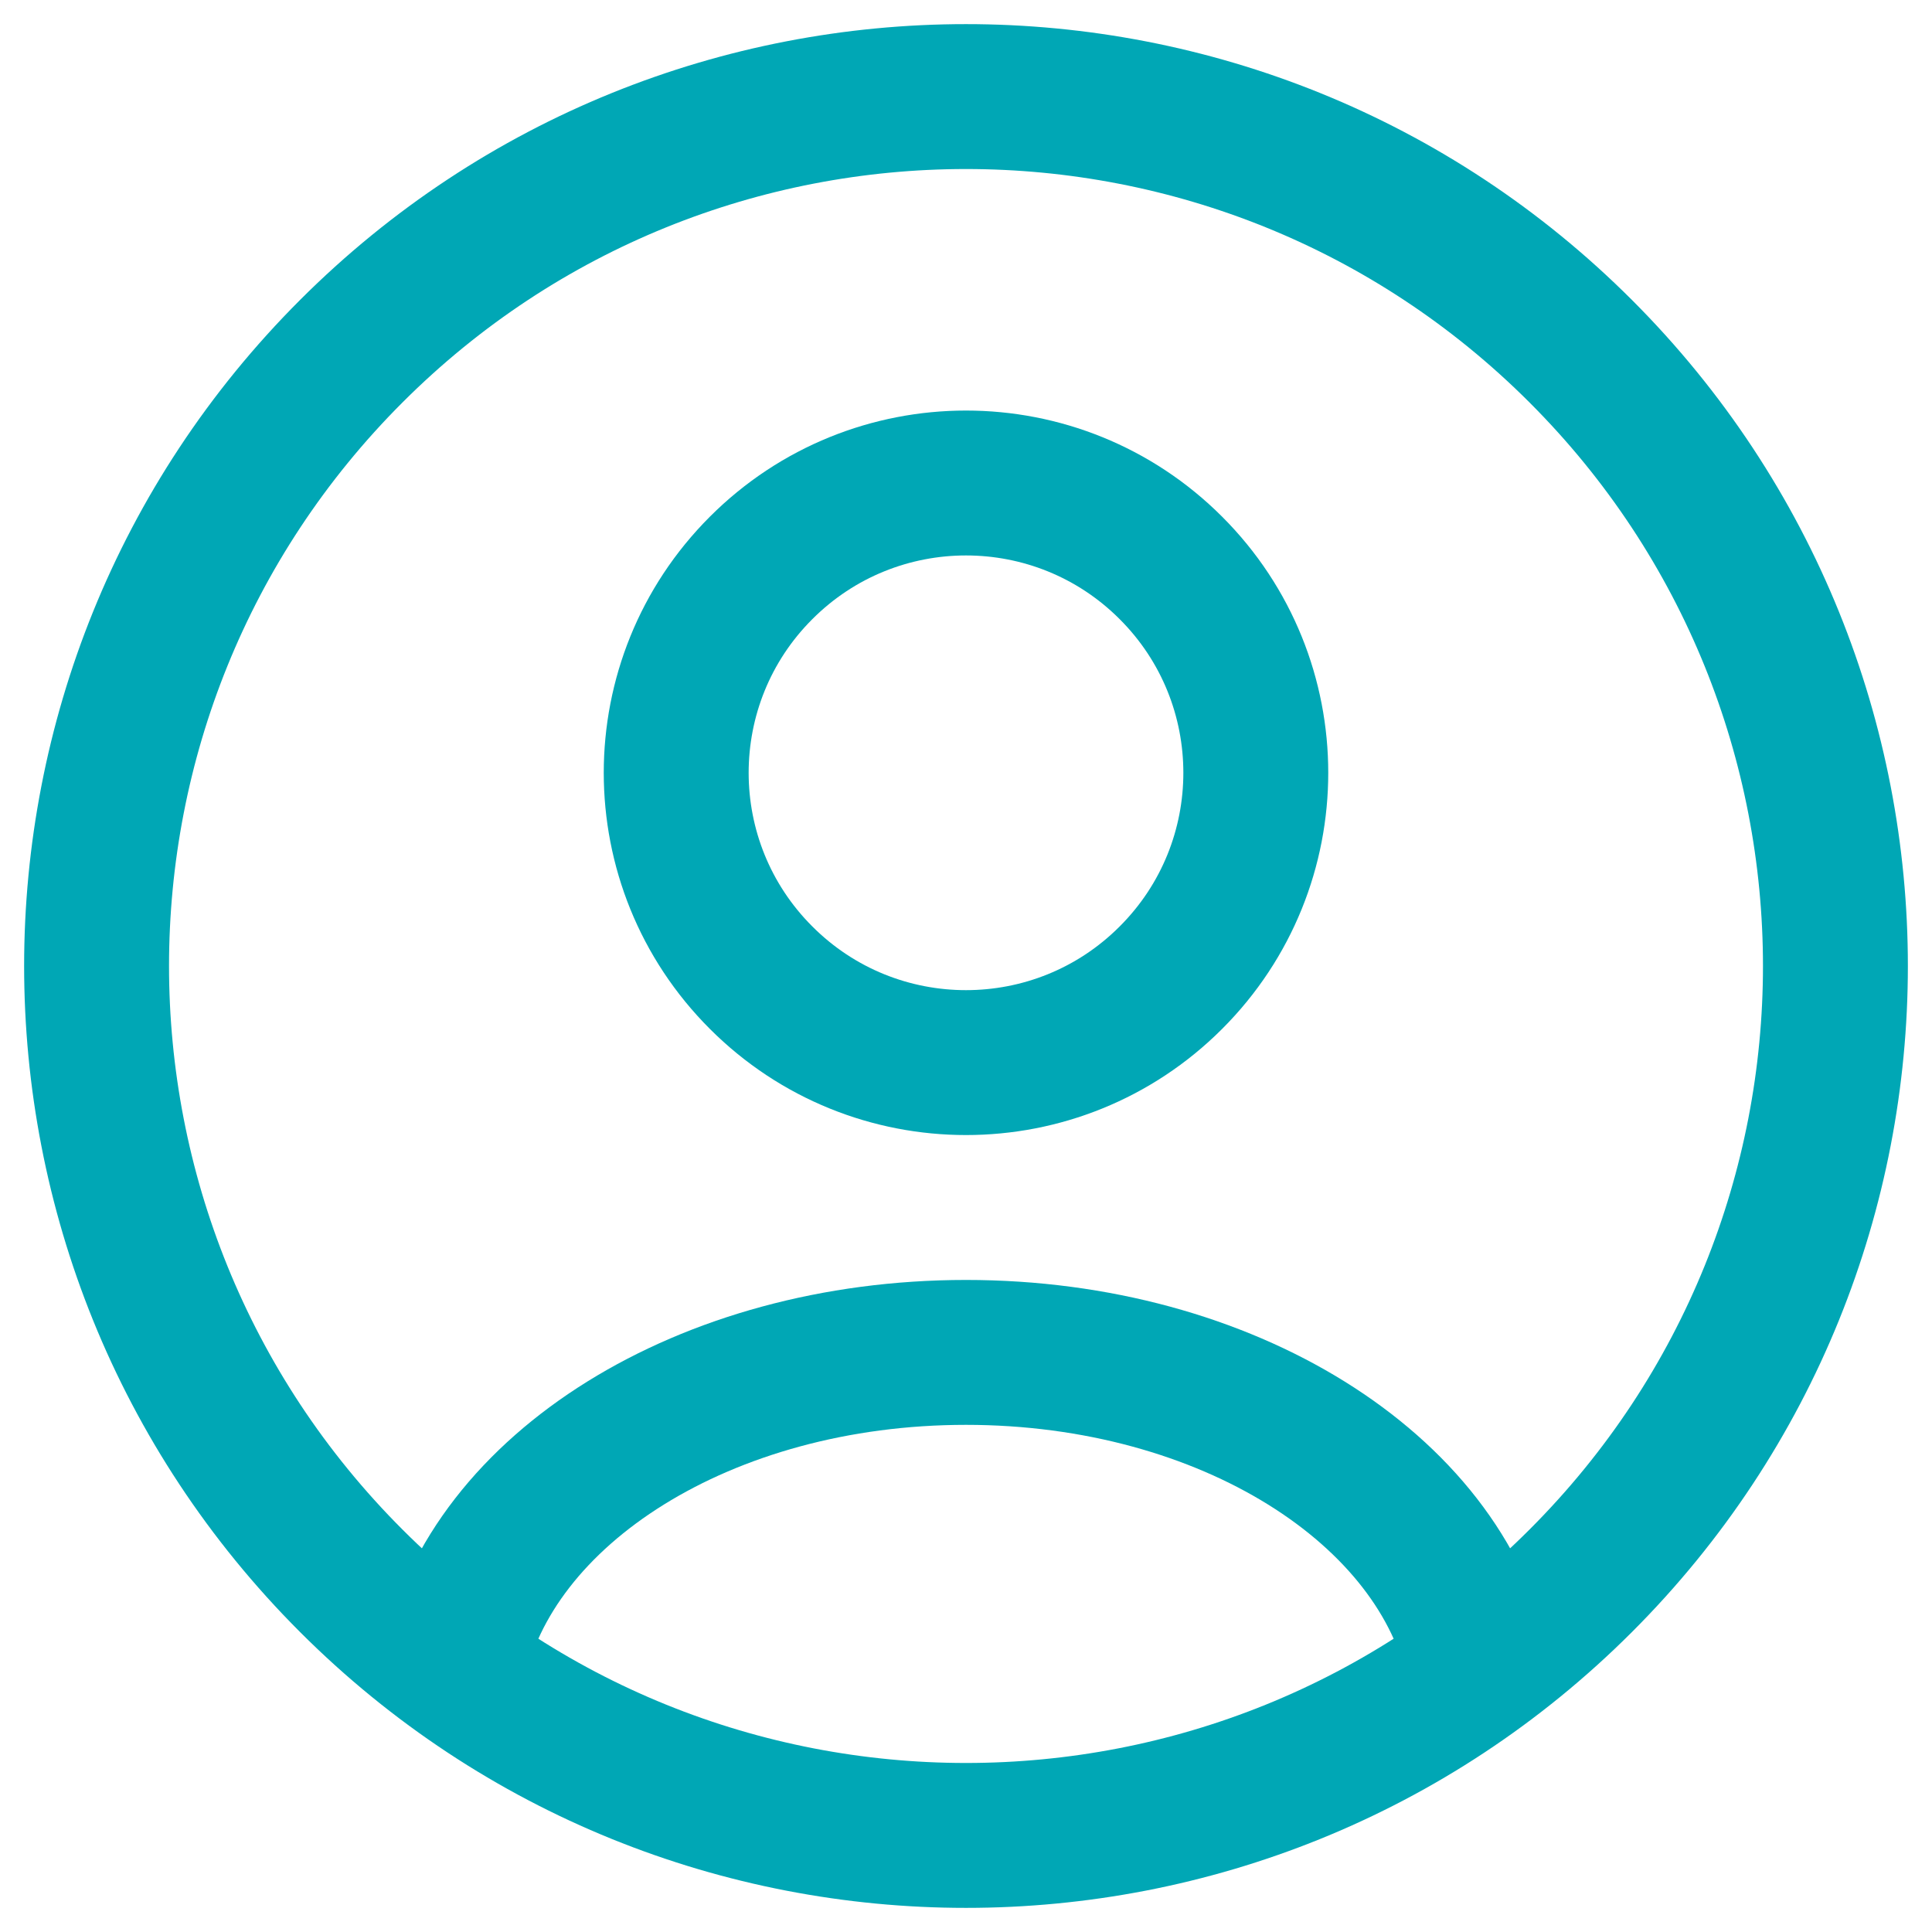
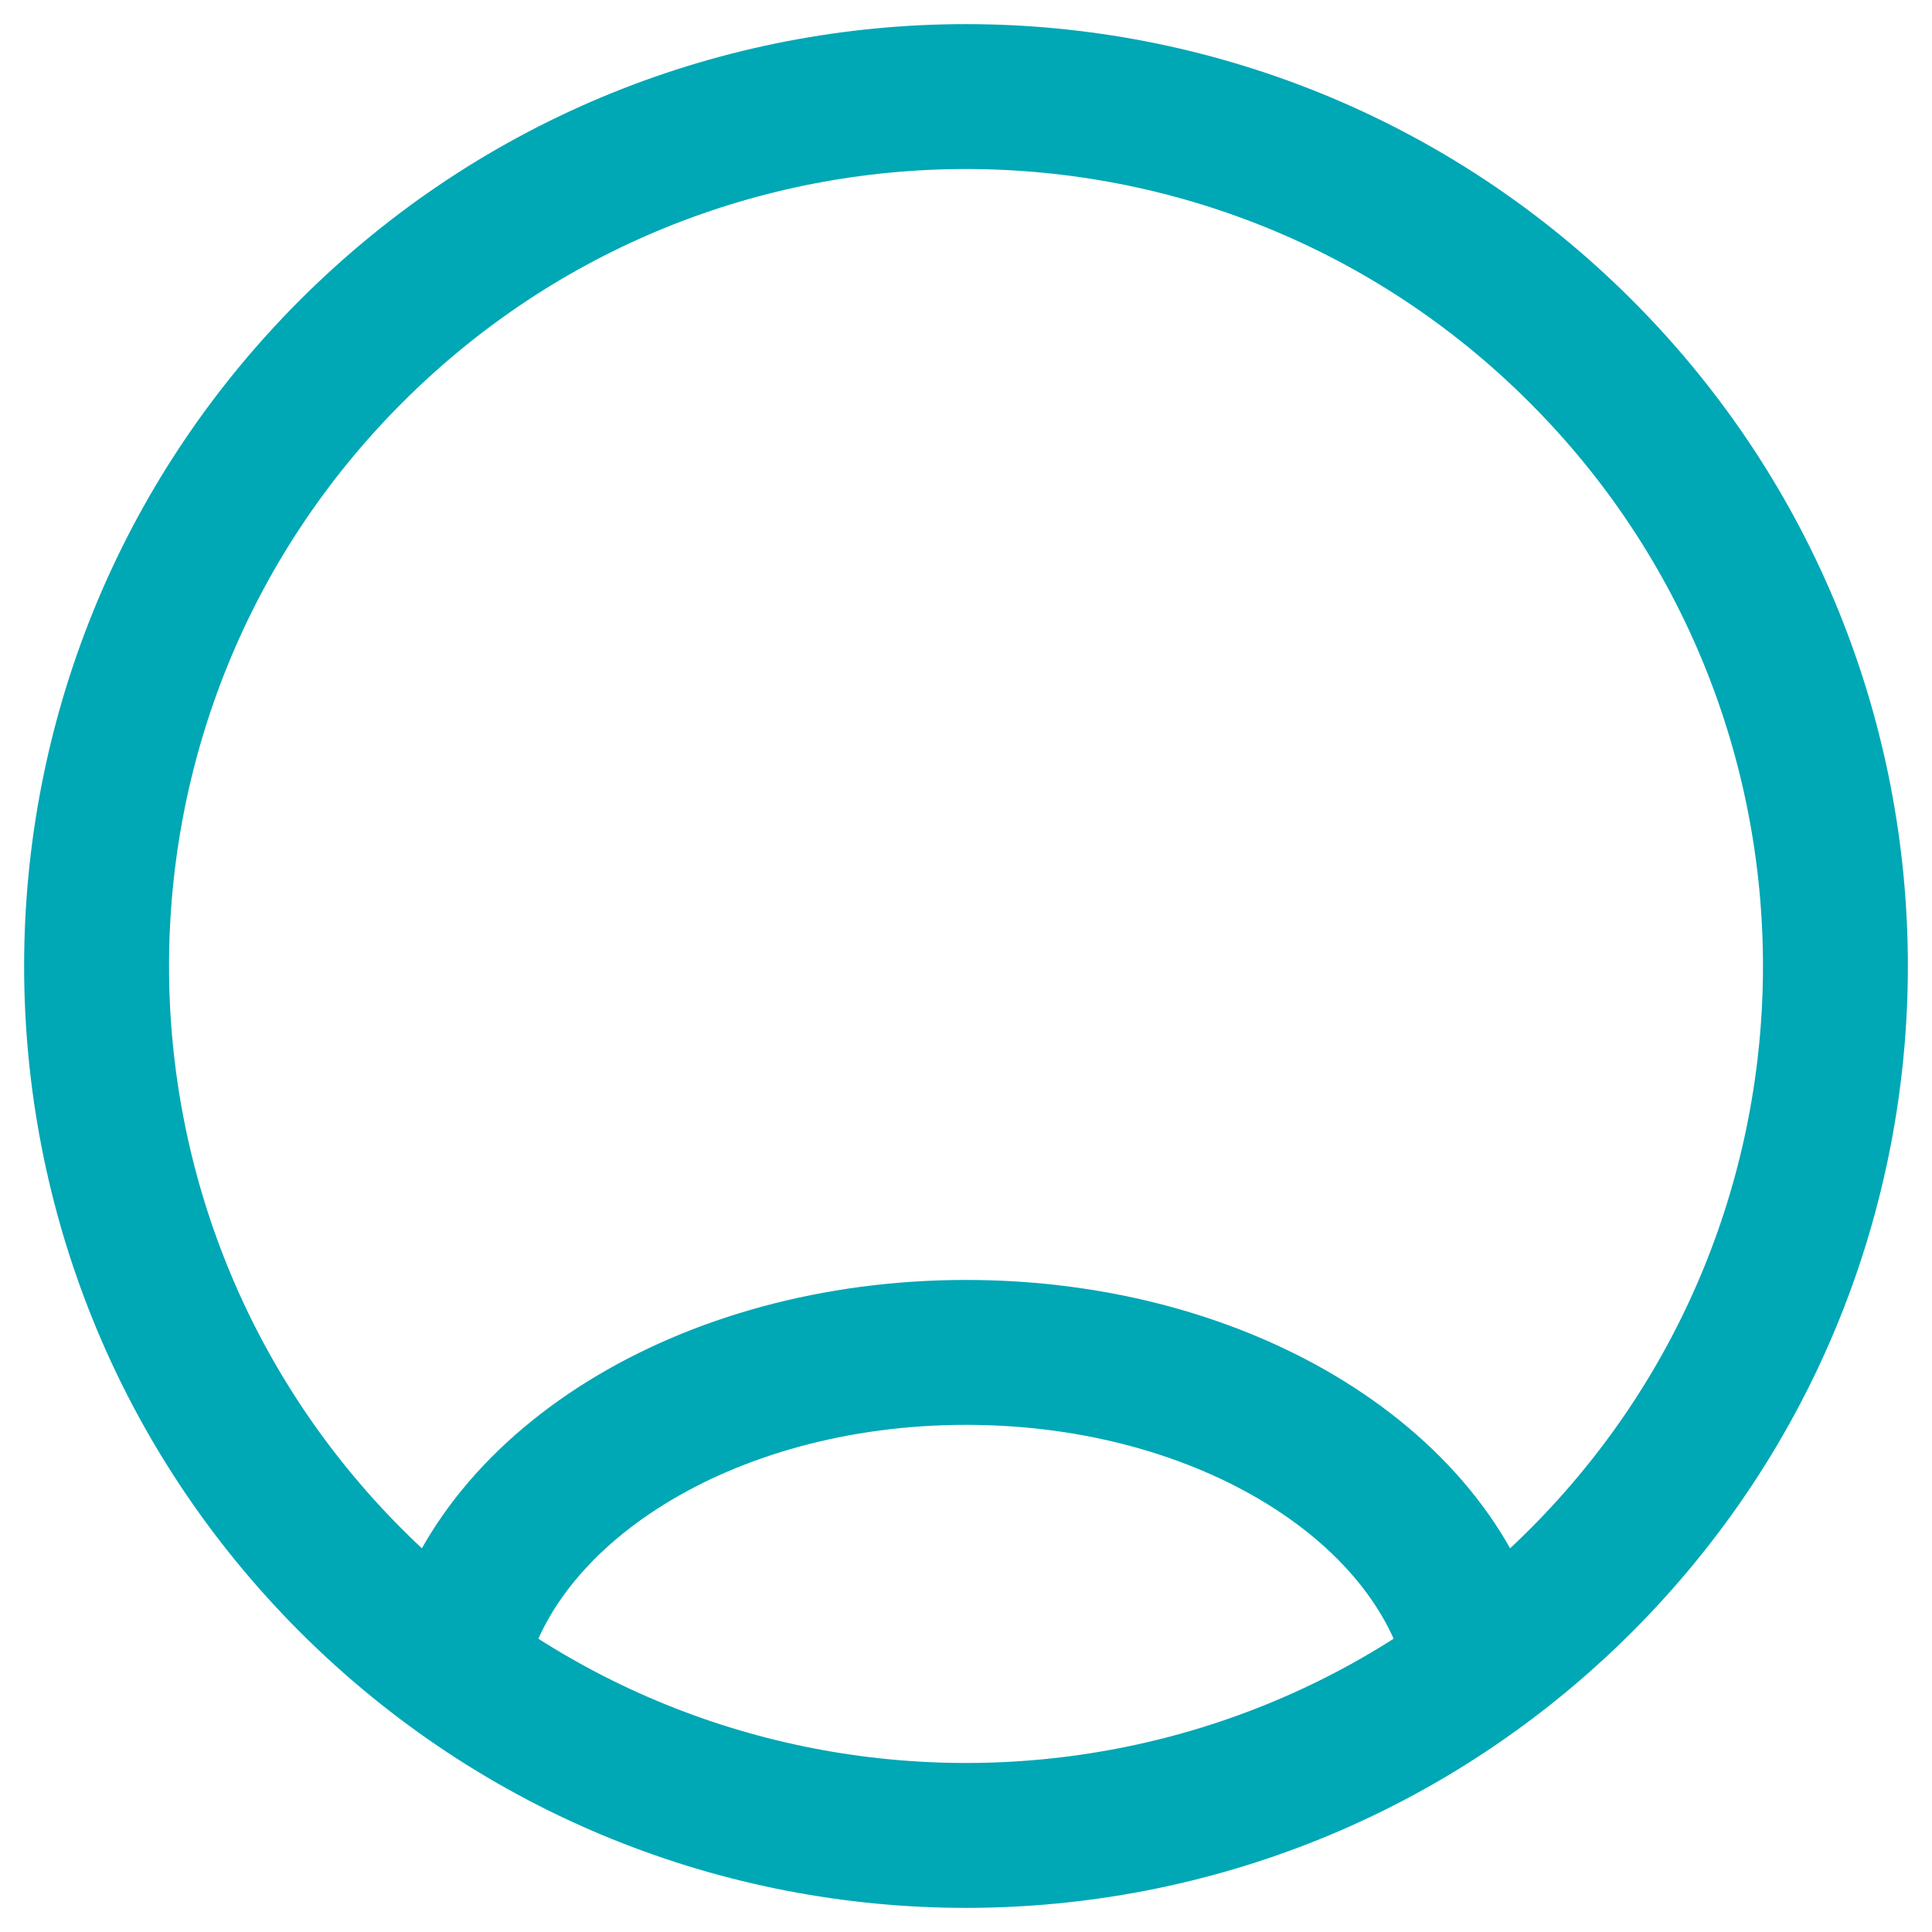
<svg xmlns="http://www.w3.org/2000/svg" width="20" height="20" viewBox="0 0 20 20" fill="none">
  <path d="M16.364 3.636C19.879 7.151 19.879 12.849 16.364 16.364C12.849 19.879 7.151 19.879 3.636 16.364C0.121 12.849 0.121 7.151 3.636 3.636C7.151 0.121 12.849 0.121 16.364 3.636" stroke="#00A7B5" stroke-width="1.5" stroke-linecap="round" stroke-linejoin="round" />
  <path d="M15.307 17.257C14.923 15.417 12.705 14 10 14C7.295 14 5.077 15.417 4.693 17.257" stroke="#00A7B5" stroke-width="1.5" stroke-linecap="round" stroke-linejoin="round" />
-   <path d="M12.121 5.879C13.293 7.05 13.293 8.95 12.121 10.121C10.95 11.293 9.05 11.293 7.879 10.121C6.707 8.95 6.707 7.05 7.879 5.879C9.05 4.707 10.95 4.707 12.121 5.879Z" stroke="#00A7B5" stroke-width="1.5" stroke-linecap="round" stroke-linejoin="round" />
</svg>